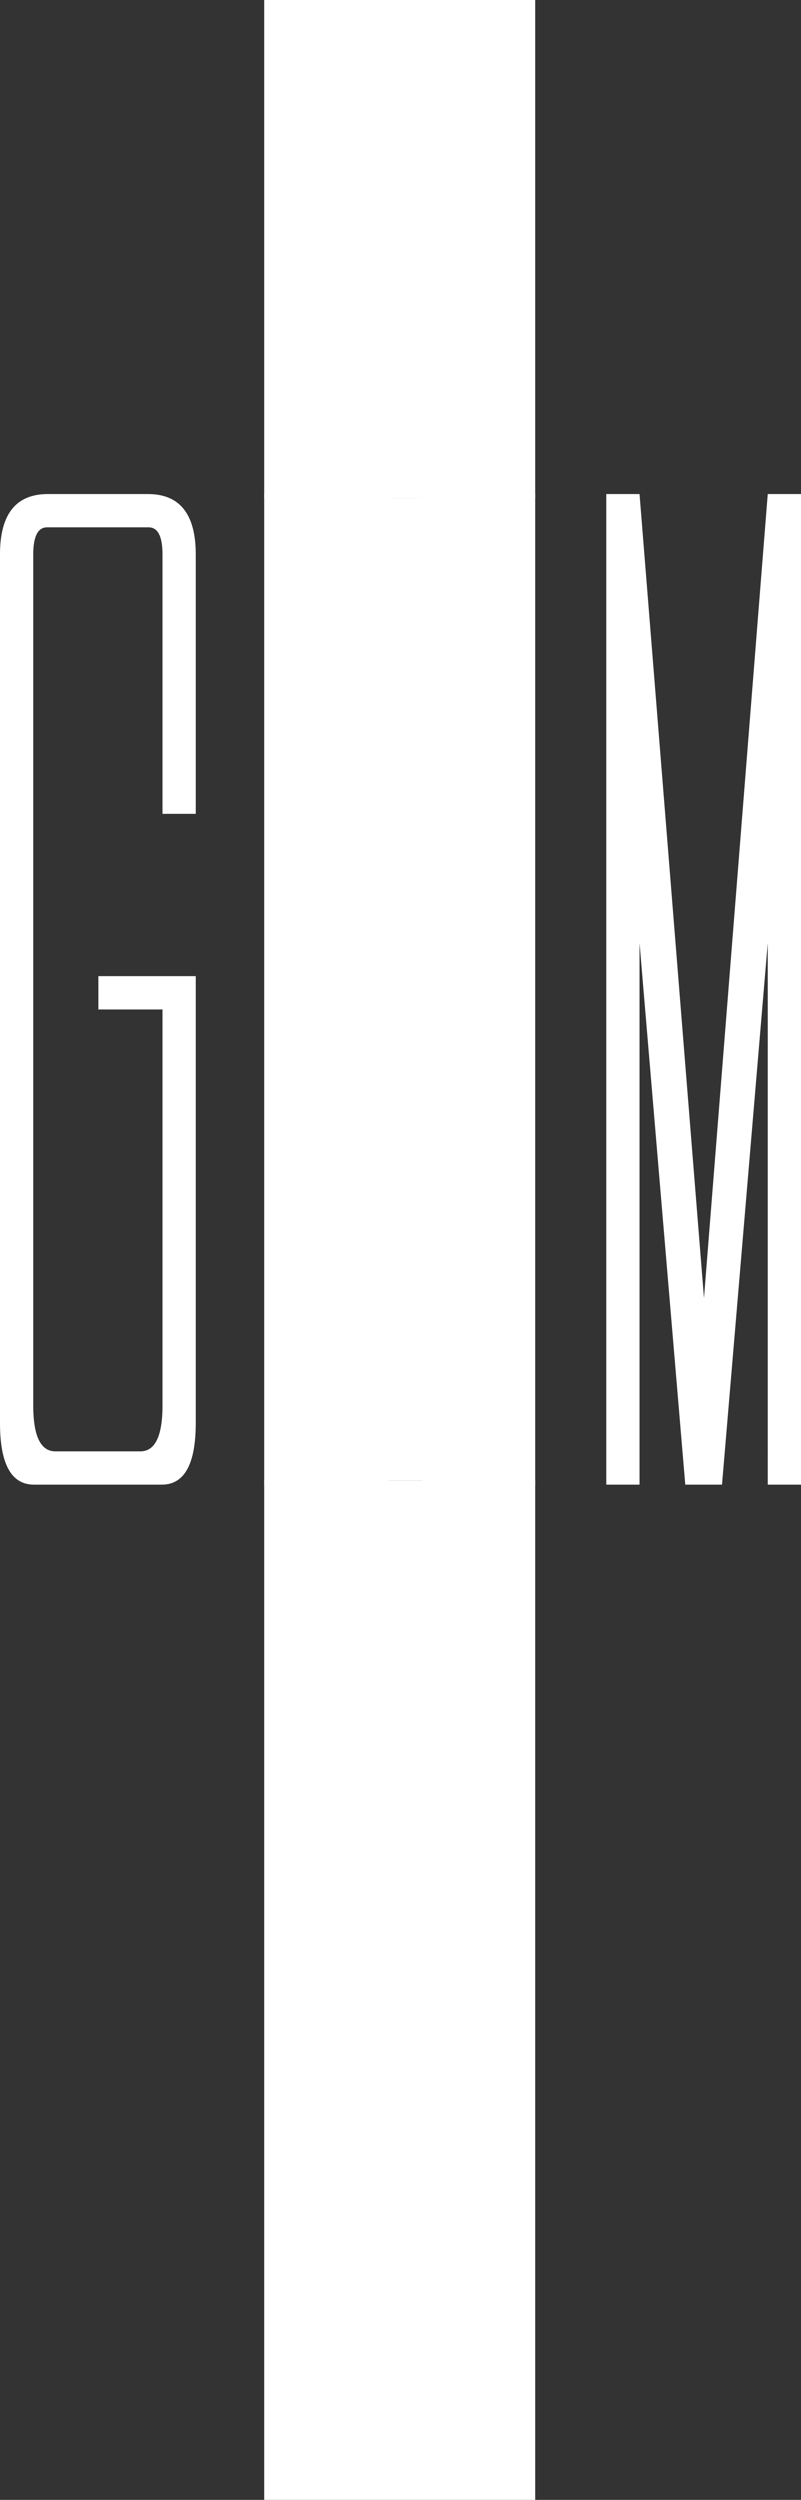
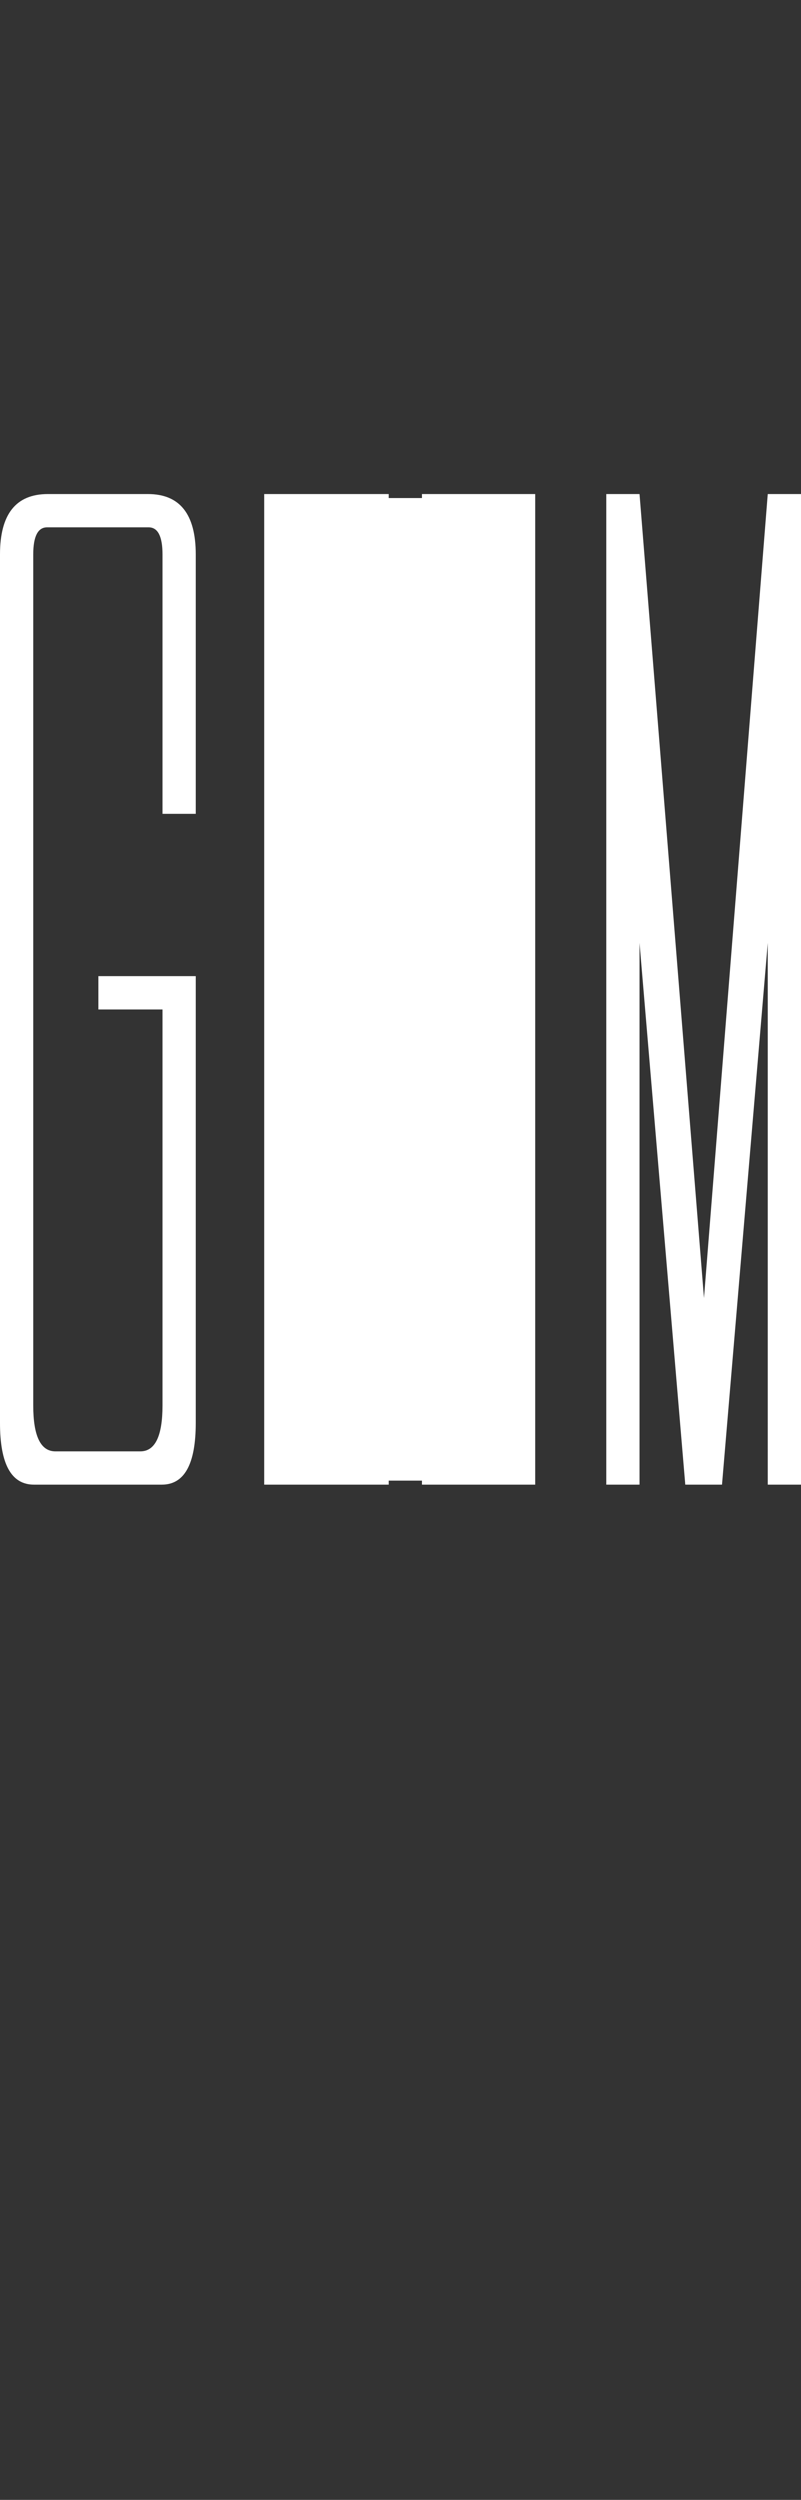
<svg xmlns="http://www.w3.org/2000/svg" id="Layer_2" data-name="Layer 2" viewBox="0 0 200.46 625">
  <rect x="0" y="0" width="200.46" height="625" fill="#333333" stroke="none" />
  <defs>
    <style>.cls-1{fill:#fff}</style>
  </defs>
  <g id="Layer_1-2" data-name="Layer 1">
-     <path d="M66.12 0h67.82v124.52H66.12zm0 370.18h67.82V625H66.12z" class="cls-1" />
    <path d="M66.12 123.52h31.16v247.66H66.12zm39.48 0h28.34v247.66H105.6zM48.99 244.05v111.7c0 10.29-2.83 15.43-8.49 15.43h-32c-5.67 0-8.5-5.14-8.5-15.43V138.61c0-10.06 3.99-15.09 11.97-15.09h25.06c7.97 0 11.96 5.03 11.96 15.09v64.86h-8.32v-64.86c0-4.51-1.16-6.77-3.47-6.77H11.79c-2.31 0-3.47 2.26-3.47 6.77v212.8c0 7.63 1.85 11.45 5.55 11.45h21.25c3.7 0 5.55-3.82 5.55-11.45v-99.03H24.62v-8.33h24.36ZM171.5 371.18l-11.45-135.45v135.45h-8.32V123.52h8.32l16.13 201.01 15.96-201.01h8.32v247.66h-8.32V235.73l-11.45 135.45h-9.19zM97.28 124.52h8.32v245.66h-8.32z" class="cls-1" />
  </g>
</svg>